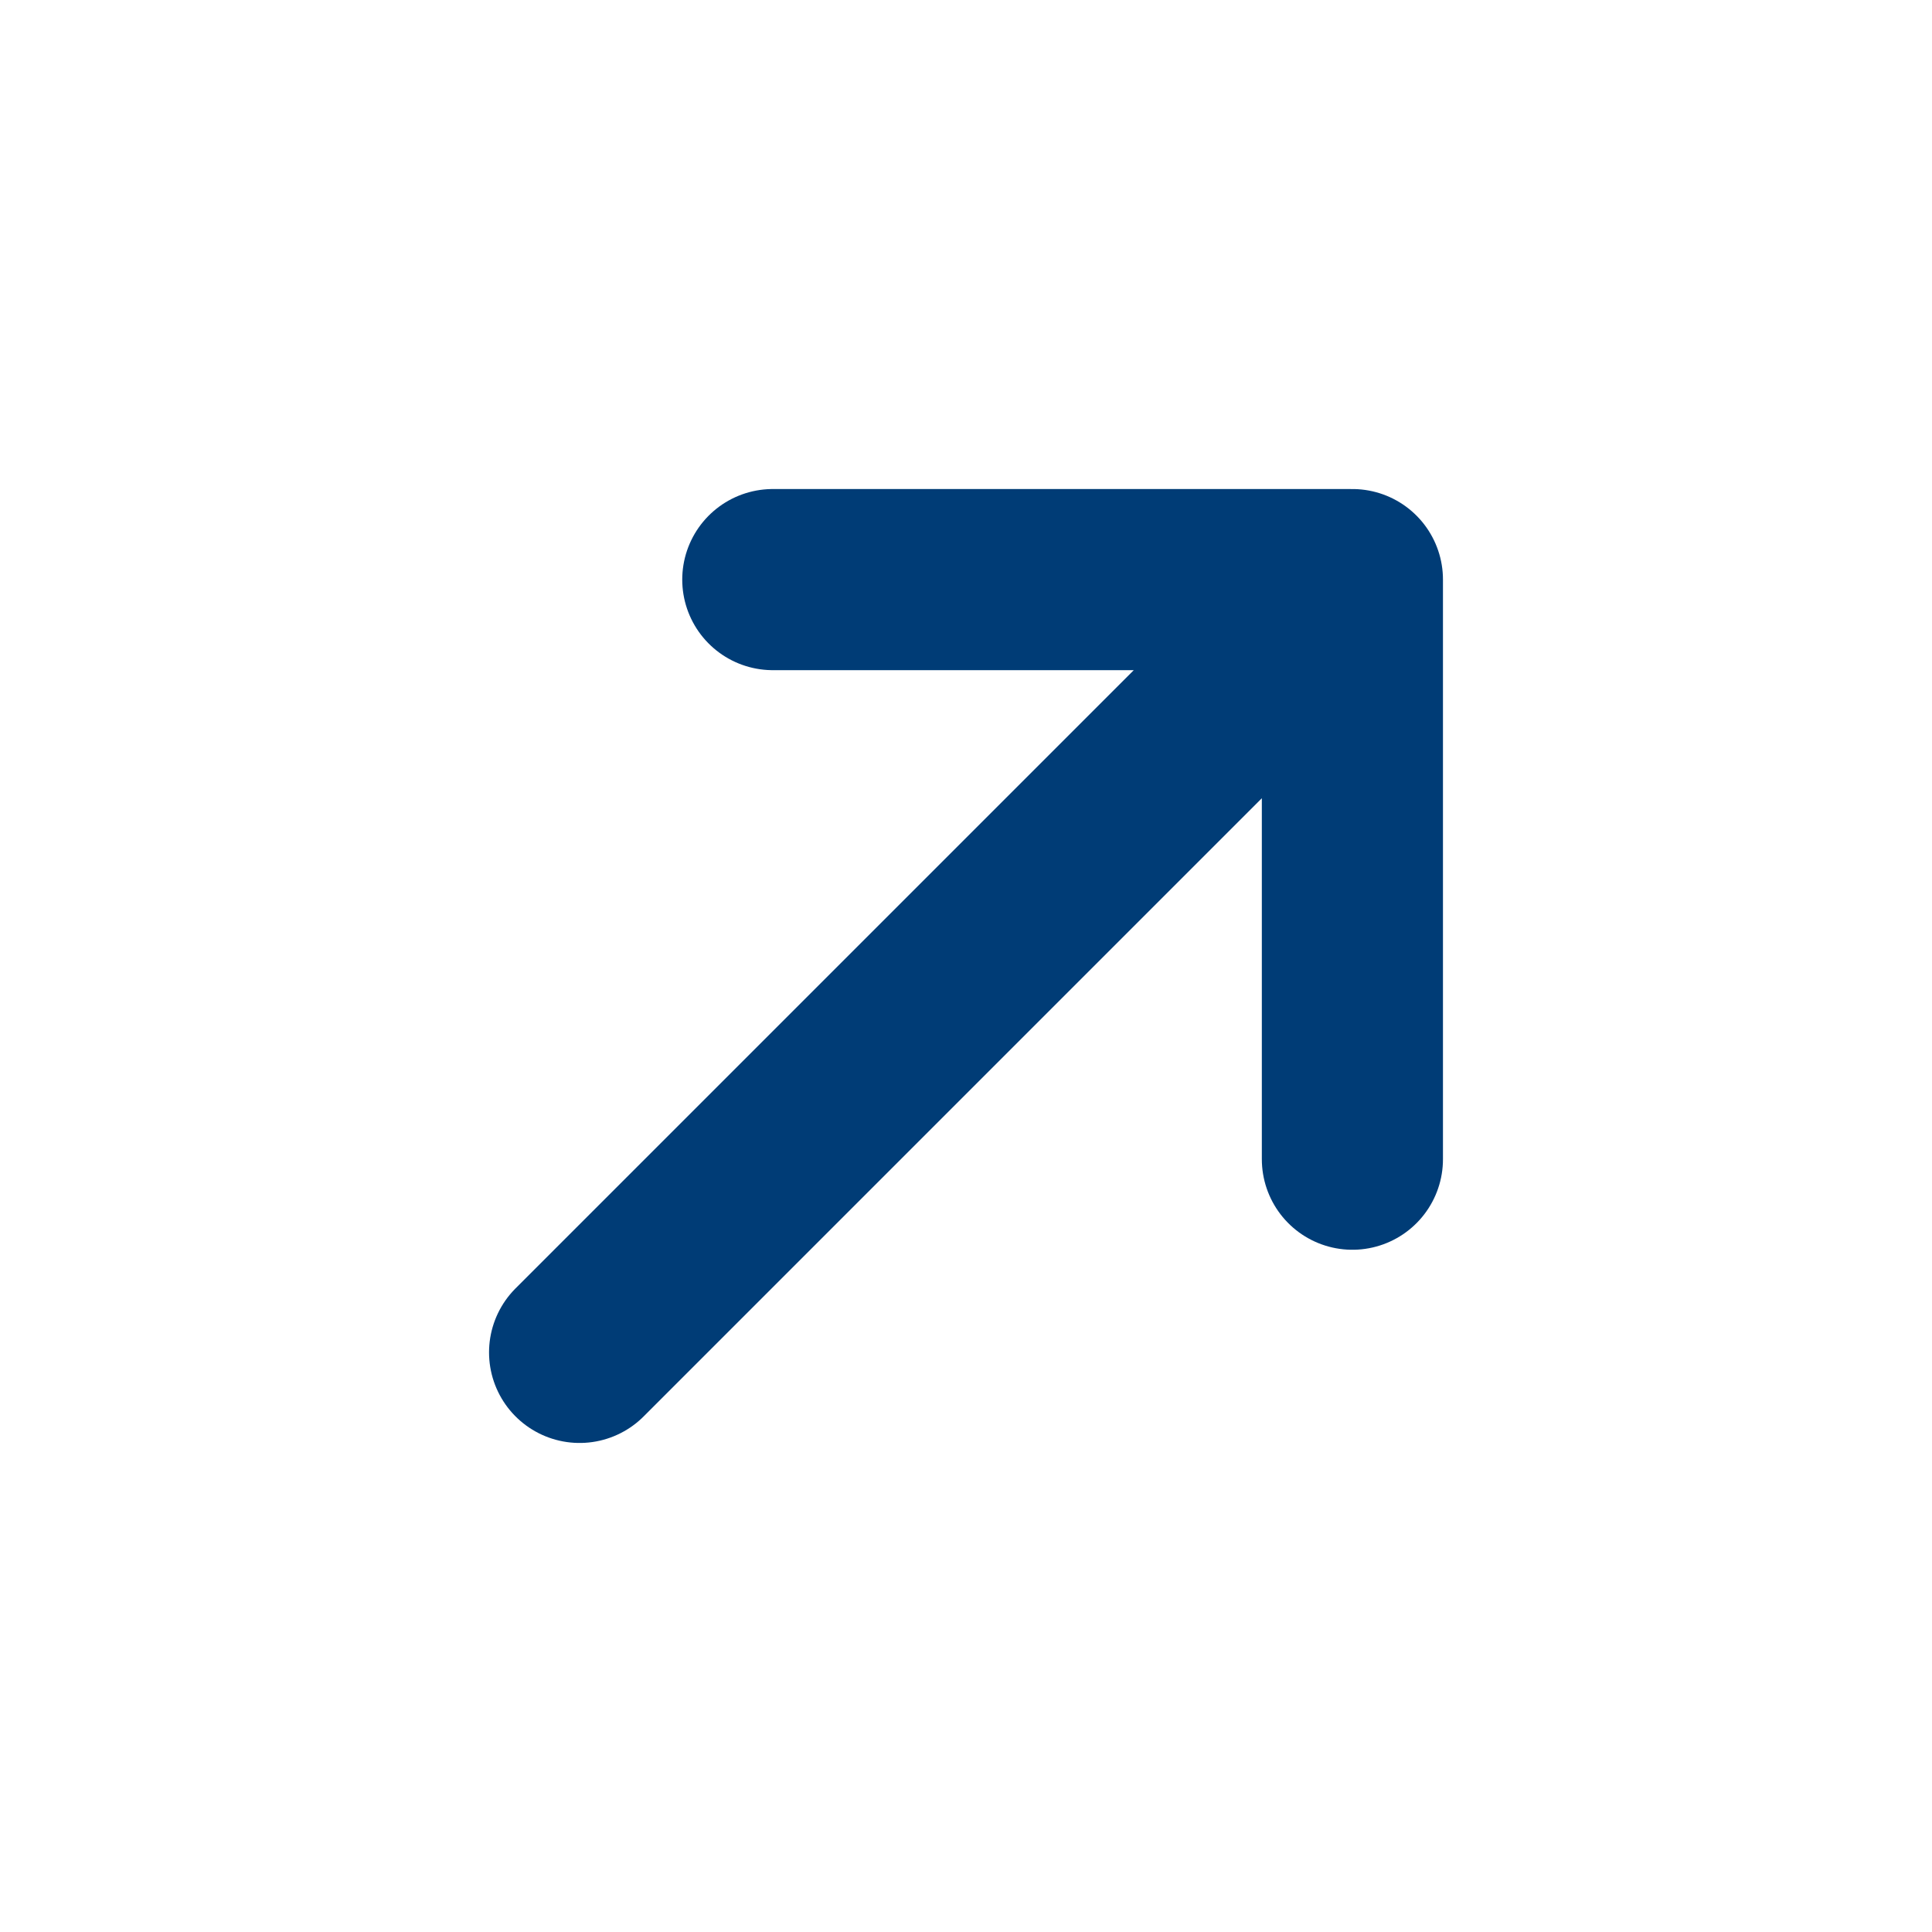
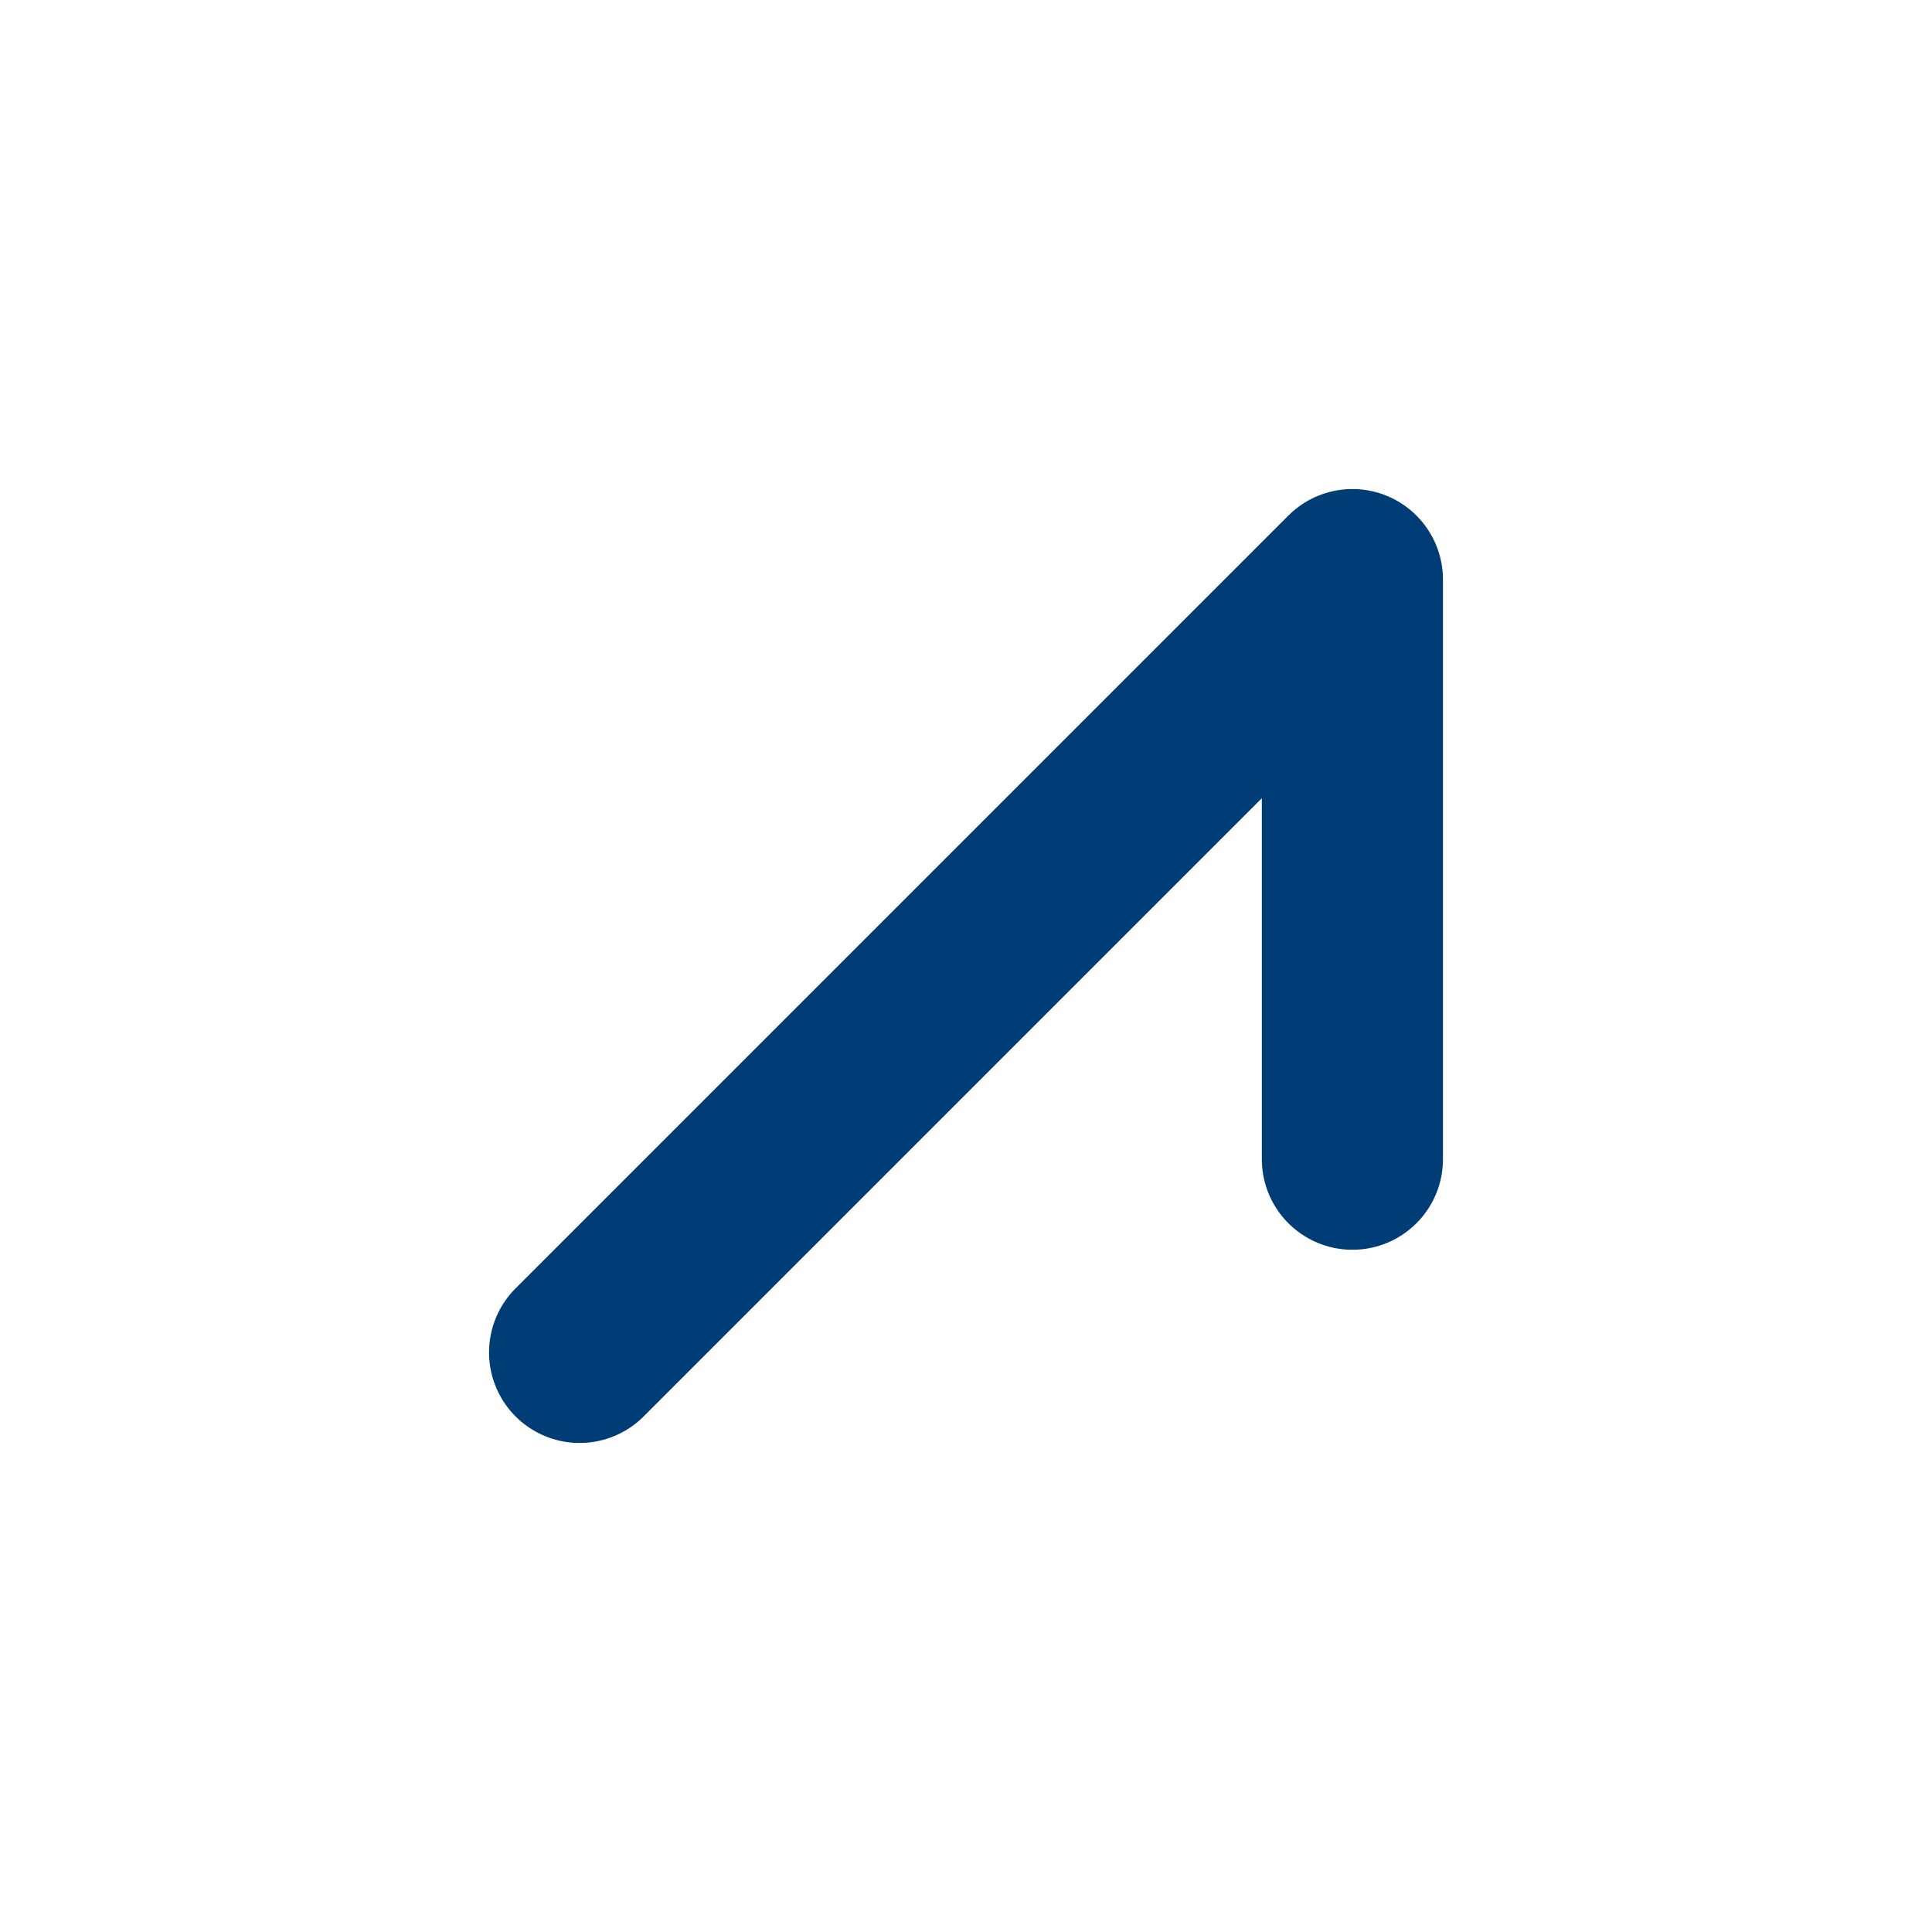
<svg xmlns="http://www.w3.org/2000/svg" width="16" height="16" viewBox="0 0 16 16" fill="none">
-   <path d="M4.8 11.2L11.2 4.8M11.2 4.8V9.6M11.2 4.8H6.4" stroke="#003C76" stroke-width="1.5" stroke-linecap="round" stroke-linejoin="round" />
+   <path d="M4.8 11.2L11.2 4.8M11.2 4.8V9.6M11.2 4.8" stroke="#003C76" stroke-width="1.5" stroke-linecap="round" stroke-linejoin="round" />
</svg>